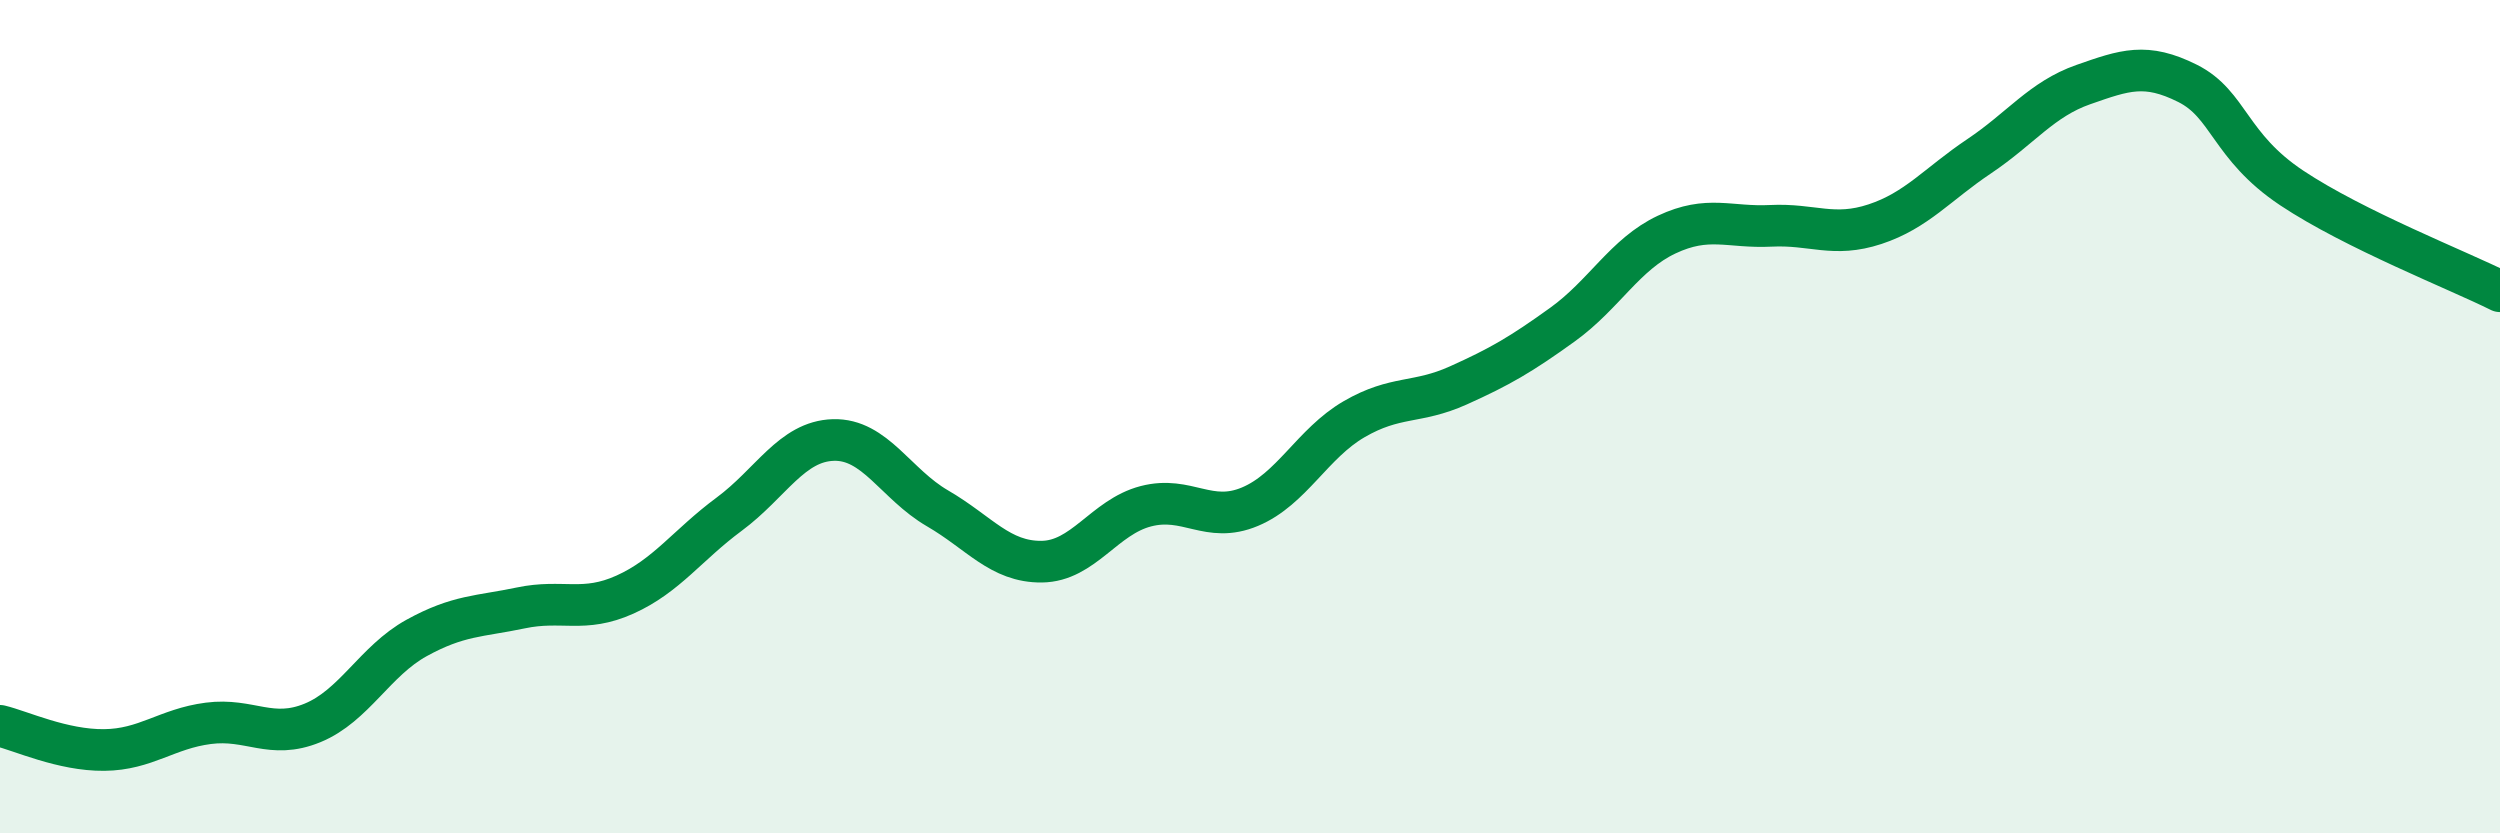
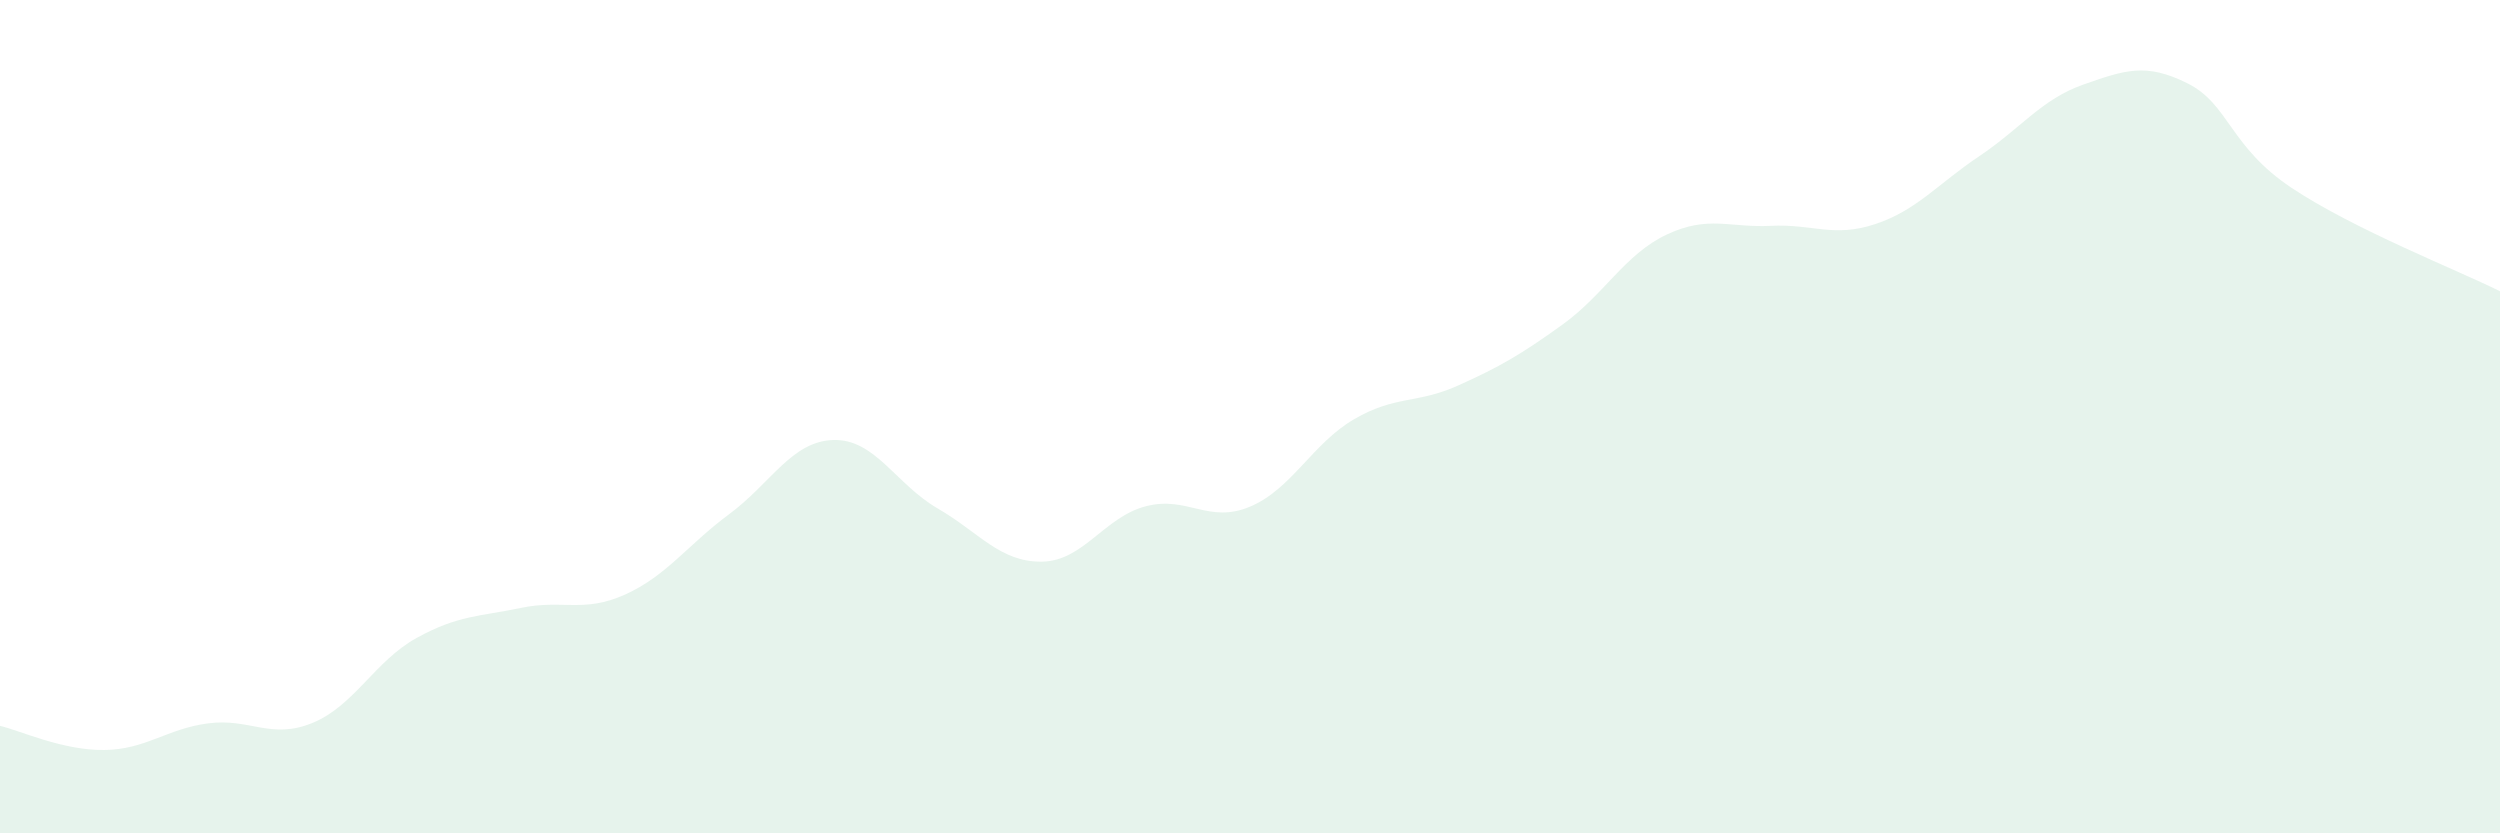
<svg xmlns="http://www.w3.org/2000/svg" width="60" height="20" viewBox="0 0 60 20">
  <path d="M 0,17.42 C 0.5,17.54 1.5,18.01 2.5,18 C 3.5,17.99 4,17.49 5,17.36 C 6,17.23 6.5,17.76 7.5,17.35 C 8.5,16.94 9,15.86 10,15.31 C 11,14.76 11.5,14.8 12.5,14.59 C 13.5,14.38 14,14.72 15,14.27 C 16,13.82 16.5,13.08 17.5,12.34 C 18.5,11.6 19,10.59 20,10.56 C 21,10.53 21.5,11.62 22.5,12.2 C 23.5,12.78 24,13.49 25,13.48 C 26,13.47 26.5,12.41 27.5,12.15 C 28.5,11.89 29,12.58 30,12.16 C 31,11.74 31.5,10.64 32.5,10.06 C 33.5,9.48 34,9.7 35,9.25 C 36,8.8 36.5,8.51 37.5,7.79 C 38.5,7.07 39,6.1 40,5.63 C 41,5.16 41.5,5.47 42.5,5.42 C 43.5,5.37 44,5.71 45,5.38 C 46,5.05 46.5,4.42 47.5,3.75 C 48.5,3.08 49,2.38 50,2.03 C 51,1.68 51.5,1.5 52.5,2 C 53.5,2.5 53.5,3.51 55,4.51 C 56.5,5.51 59,6.49 60,6.99L60 20L0 20Z" fill="#008740" opacity="0.1" stroke-linecap="round" stroke-linejoin="round" />
-   <path d="M 0,17.42 C 0.5,17.54 1.5,18.01 2.5,18 C 3.5,17.99 4,17.49 5,17.36 C 6,17.23 6.5,17.76 7.5,17.35 C 8.5,16.94 9,15.86 10,15.31 C 11,14.76 11.5,14.8 12.5,14.59 C 13.5,14.38 14,14.72 15,14.27 C 16,13.82 16.5,13.08 17.5,12.34 C 18.5,11.6 19,10.59 20,10.56 C 21,10.53 21.5,11.62 22.5,12.2 C 23.5,12.78 24,13.49 25,13.48 C 26,13.47 26.5,12.41 27.5,12.15 C 28.5,11.89 29,12.58 30,12.16 C 31,11.74 31.5,10.64 32.5,10.06 C 33.5,9.48 34,9.7 35,9.25 C 36,8.8 36.5,8.51 37.5,7.79 C 38.5,7.07 39,6.1 40,5.63 C 41,5.16 41.5,5.47 42.5,5.42 C 43.5,5.37 44,5.71 45,5.38 C 46,5.05 46.5,4.42 47.5,3.75 C 48.5,3.08 49,2.38 50,2.03 C 51,1.68 51.5,1.5 52.5,2 C 53.5,2.5 53.5,3.51 55,4.51 C 56.5,5.51 59,6.49 60,6.99" stroke="#008740" stroke-width="1" fill="none" stroke-linecap="round" stroke-linejoin="round" />
</svg>